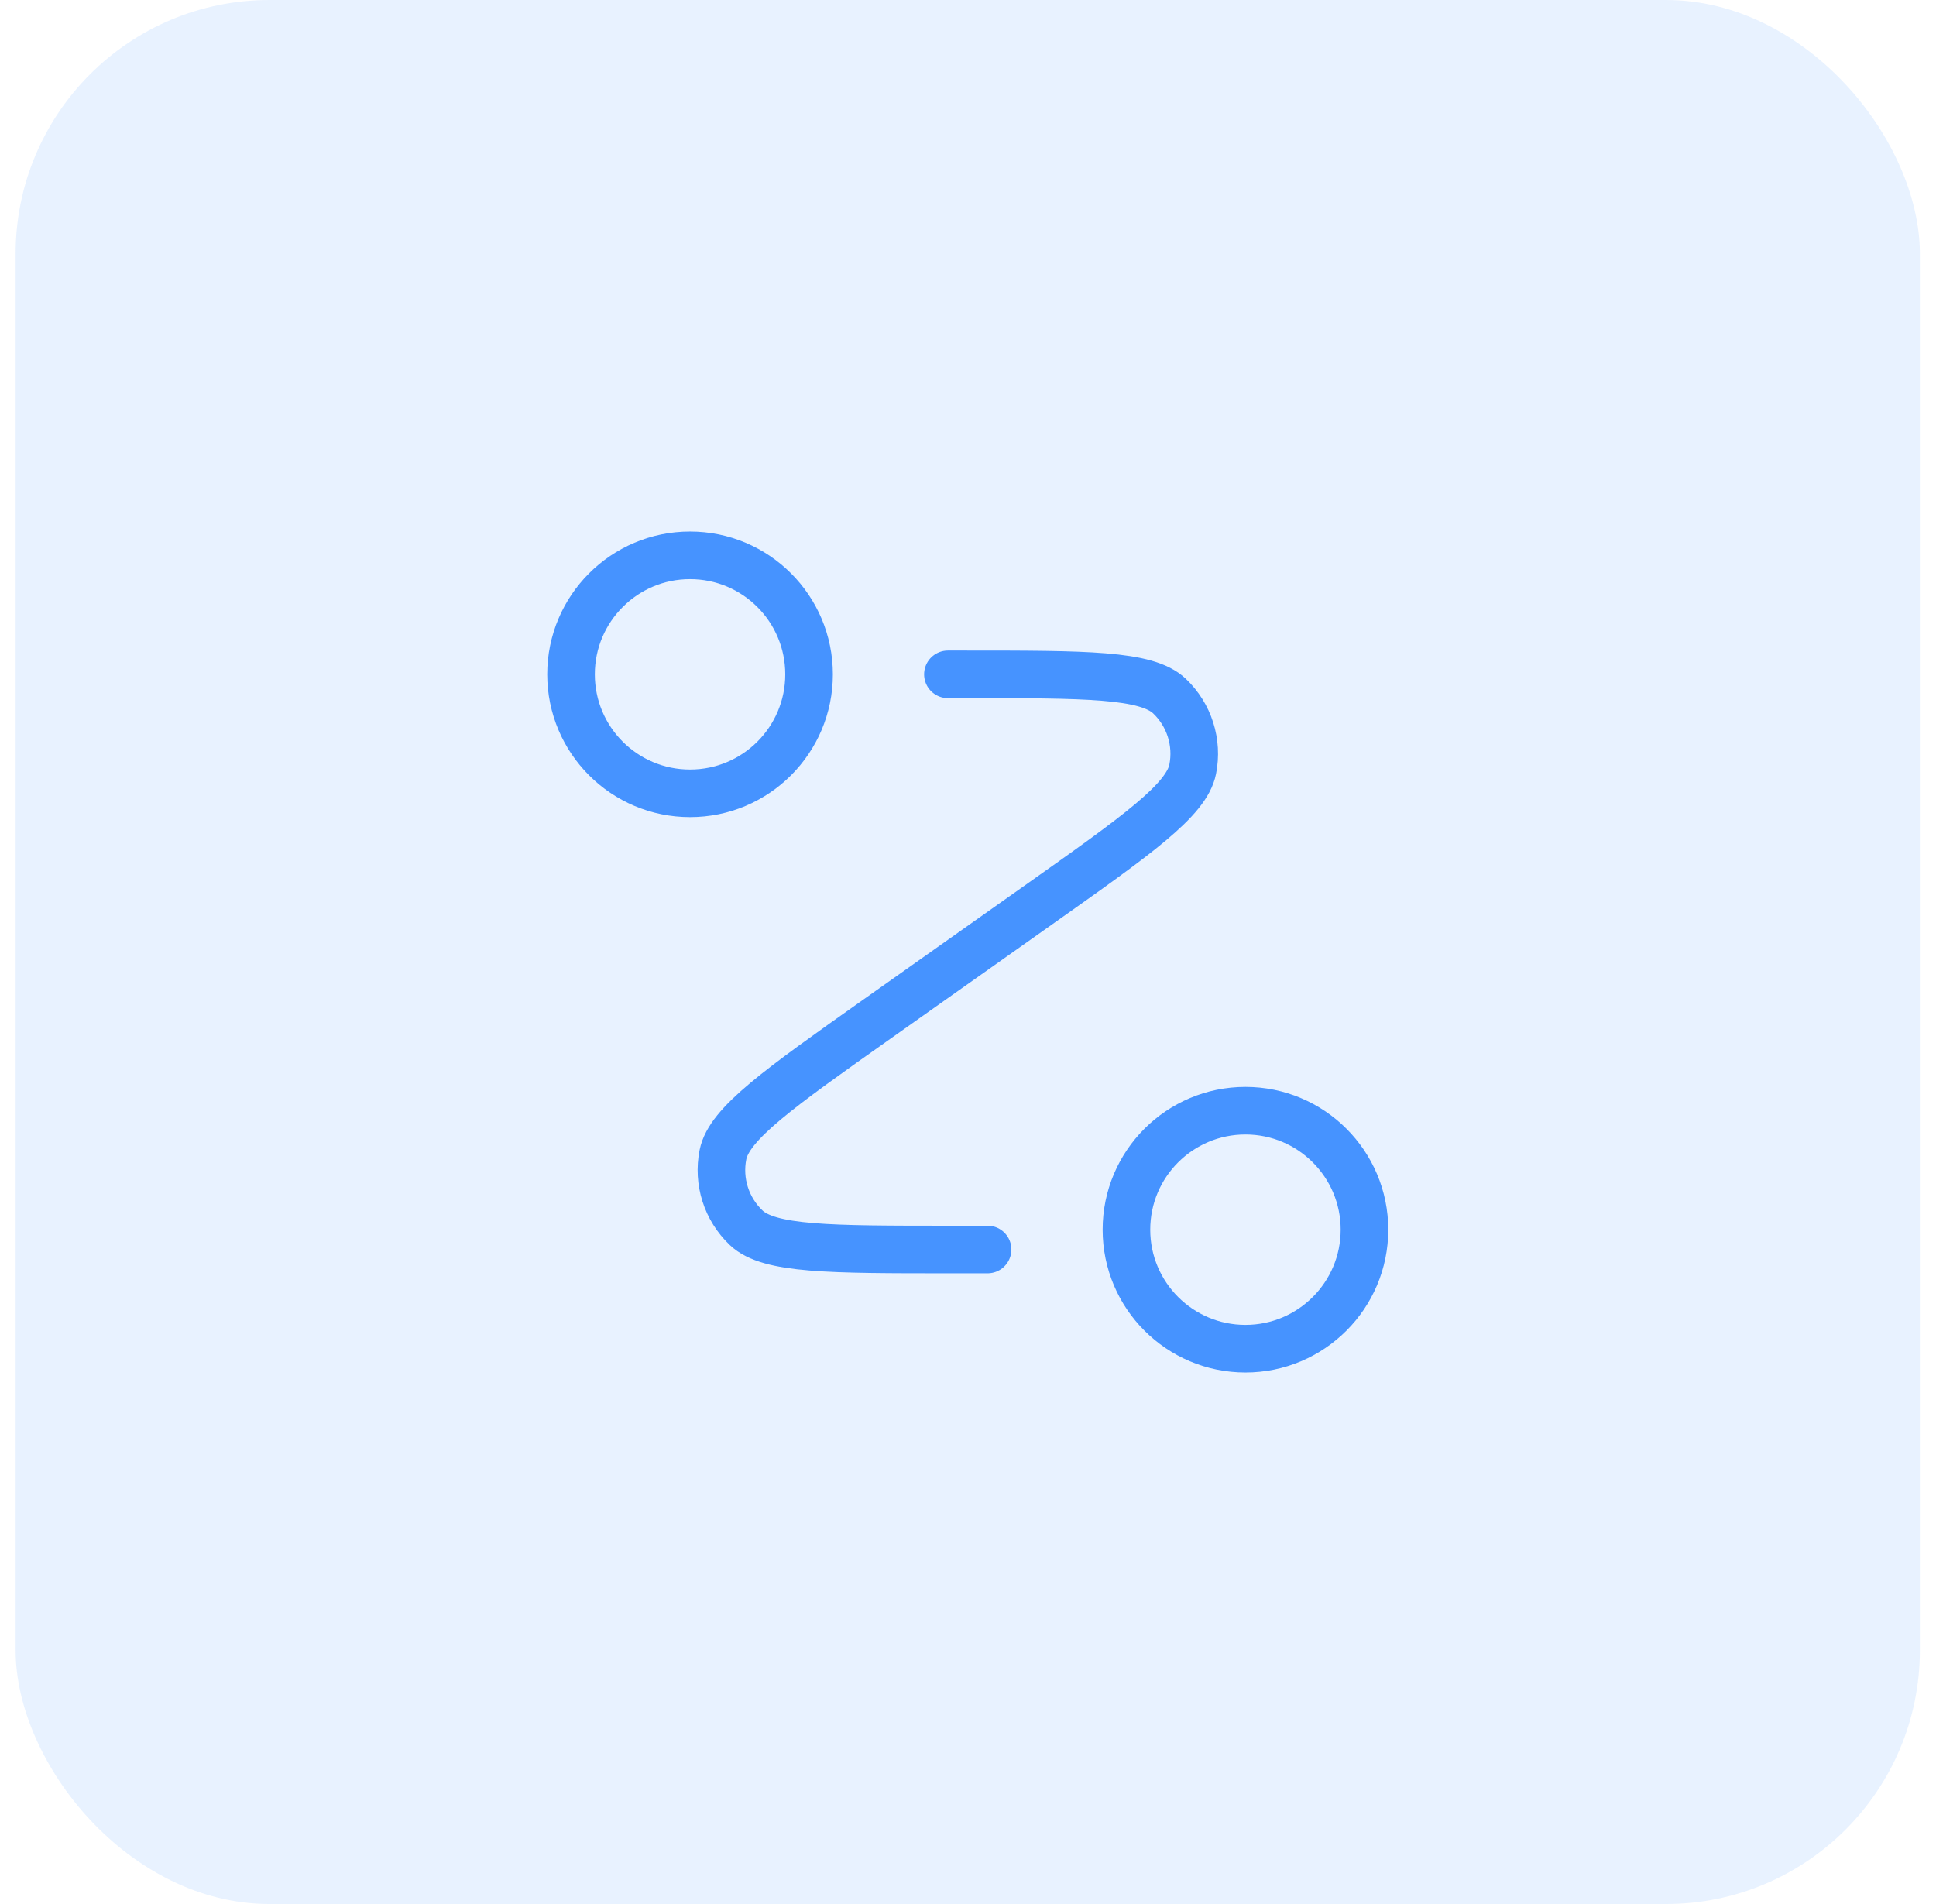
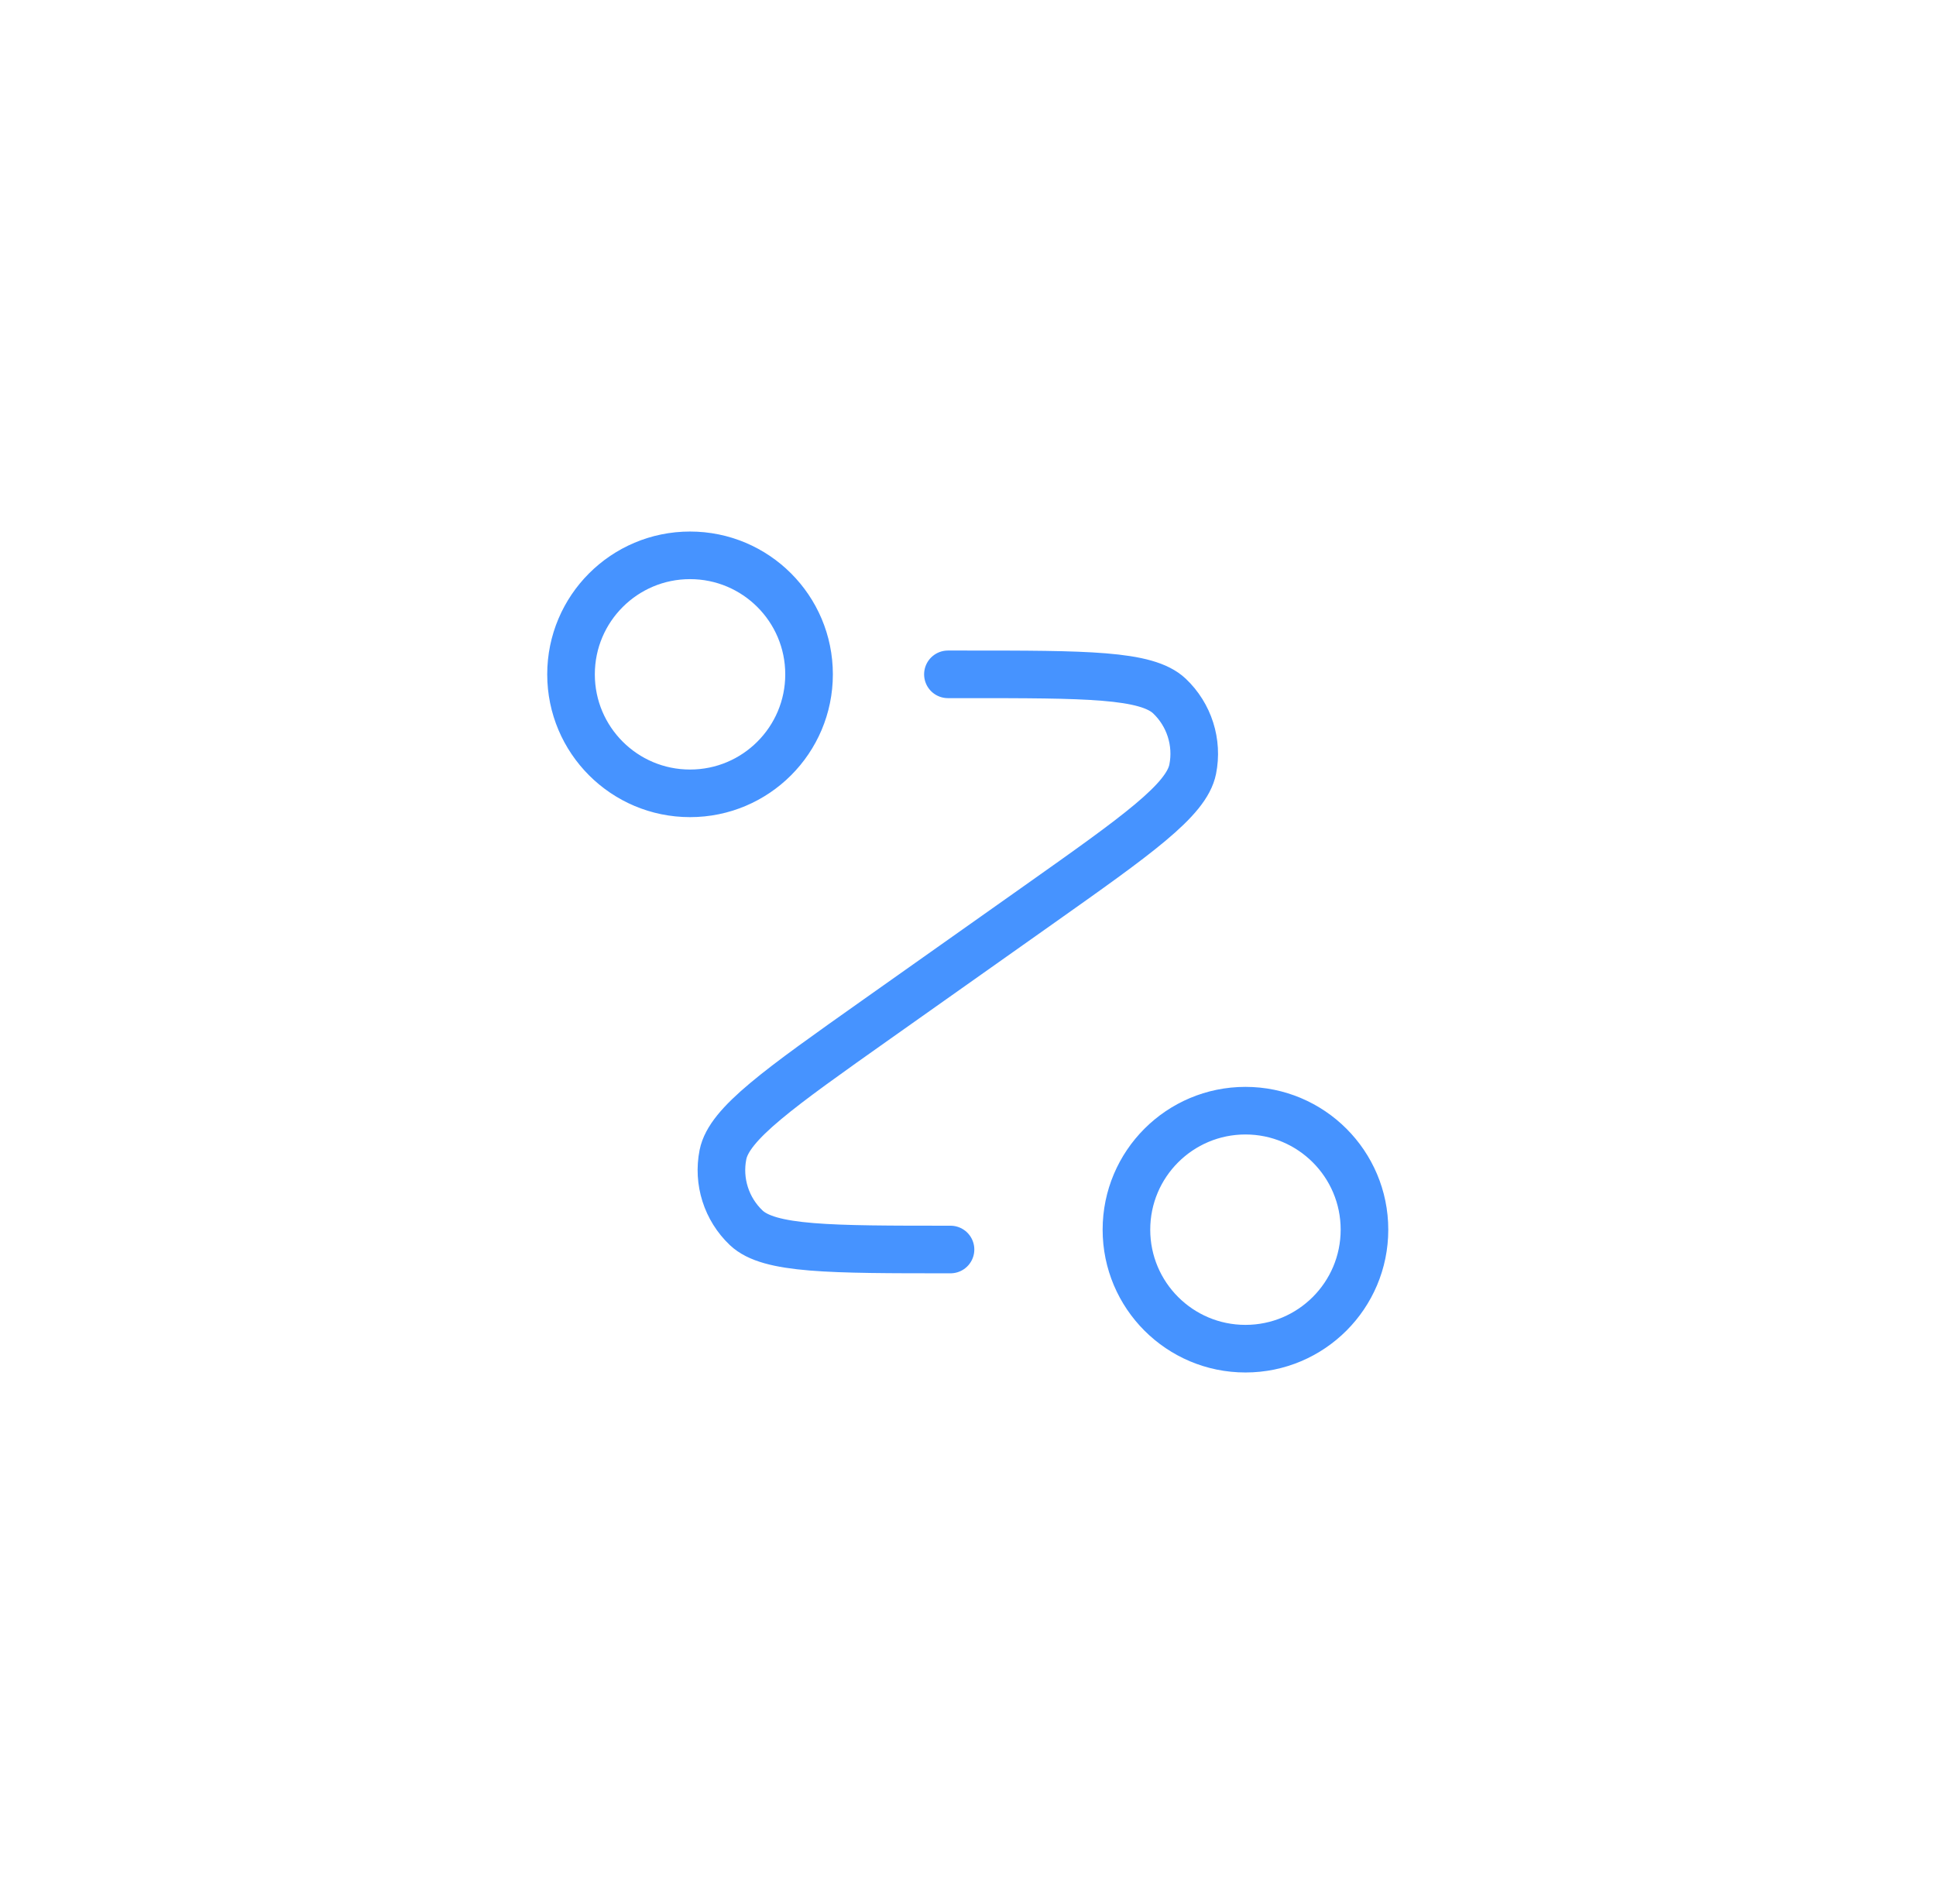
<svg xmlns="http://www.w3.org/2000/svg" width="61" height="60" viewBox="0 0 61 60" fill="none">
-   <rect x="0.492" width="60" height="60" rx="8" fill="#1979FF" fill-opacity="0.1" />
-   <path d="M29.867 21.25H30.41C34.219 21.25 36.124 21.25 36.847 21.934C37.471 22.526 37.748 23.397 37.58 24.24C37.385 25.216 35.83 26.316 32.72 28.516L27.639 32.109C24.529 34.309 22.975 35.409 22.779 36.385C22.611 37.228 22.888 38.099 23.512 38.691C24.235 39.375 26.14 39.375 29.949 39.375H31.117M25.492 21.25C25.492 23.321 23.813 25 21.742 25C19.671 25 17.992 23.321 17.992 21.25C17.992 19.179 19.671 17.5 21.742 17.5C23.813 17.5 25.492 19.179 25.492 21.25ZM42.992 38.75C42.992 40.821 41.313 42.5 39.242 42.5C37.171 42.5 35.492 40.821 35.492 38.75C35.492 36.679 37.171 35 39.242 35C41.313 35 42.992 36.679 42.992 38.75Z" stroke="#4693FF" stroke-width="1.5" stroke-linecap="round" stroke-linejoin="round" />
+   <path d="M29.867 21.25H30.41C34.219 21.25 36.124 21.25 36.847 21.934C37.471 22.526 37.748 23.397 37.58 24.24C37.385 25.216 35.83 26.316 32.72 28.516L27.639 32.109C24.529 34.309 22.975 35.409 22.779 36.385C22.611 37.228 22.888 38.099 23.512 38.691C24.235 39.375 26.14 39.375 29.949 39.375M25.492 21.25C25.492 23.321 23.813 25 21.742 25C19.671 25 17.992 23.321 17.992 21.25C17.992 19.179 19.671 17.5 21.742 17.5C23.813 17.5 25.492 19.179 25.492 21.25ZM42.992 38.75C42.992 40.821 41.313 42.5 39.242 42.5C37.171 42.5 35.492 40.821 35.492 38.75C35.492 36.679 37.171 35 39.242 35C41.313 35 42.992 36.679 42.992 38.75Z" stroke="#4693FF" stroke-width="1.5" stroke-linecap="round" stroke-linejoin="round" />
</svg>